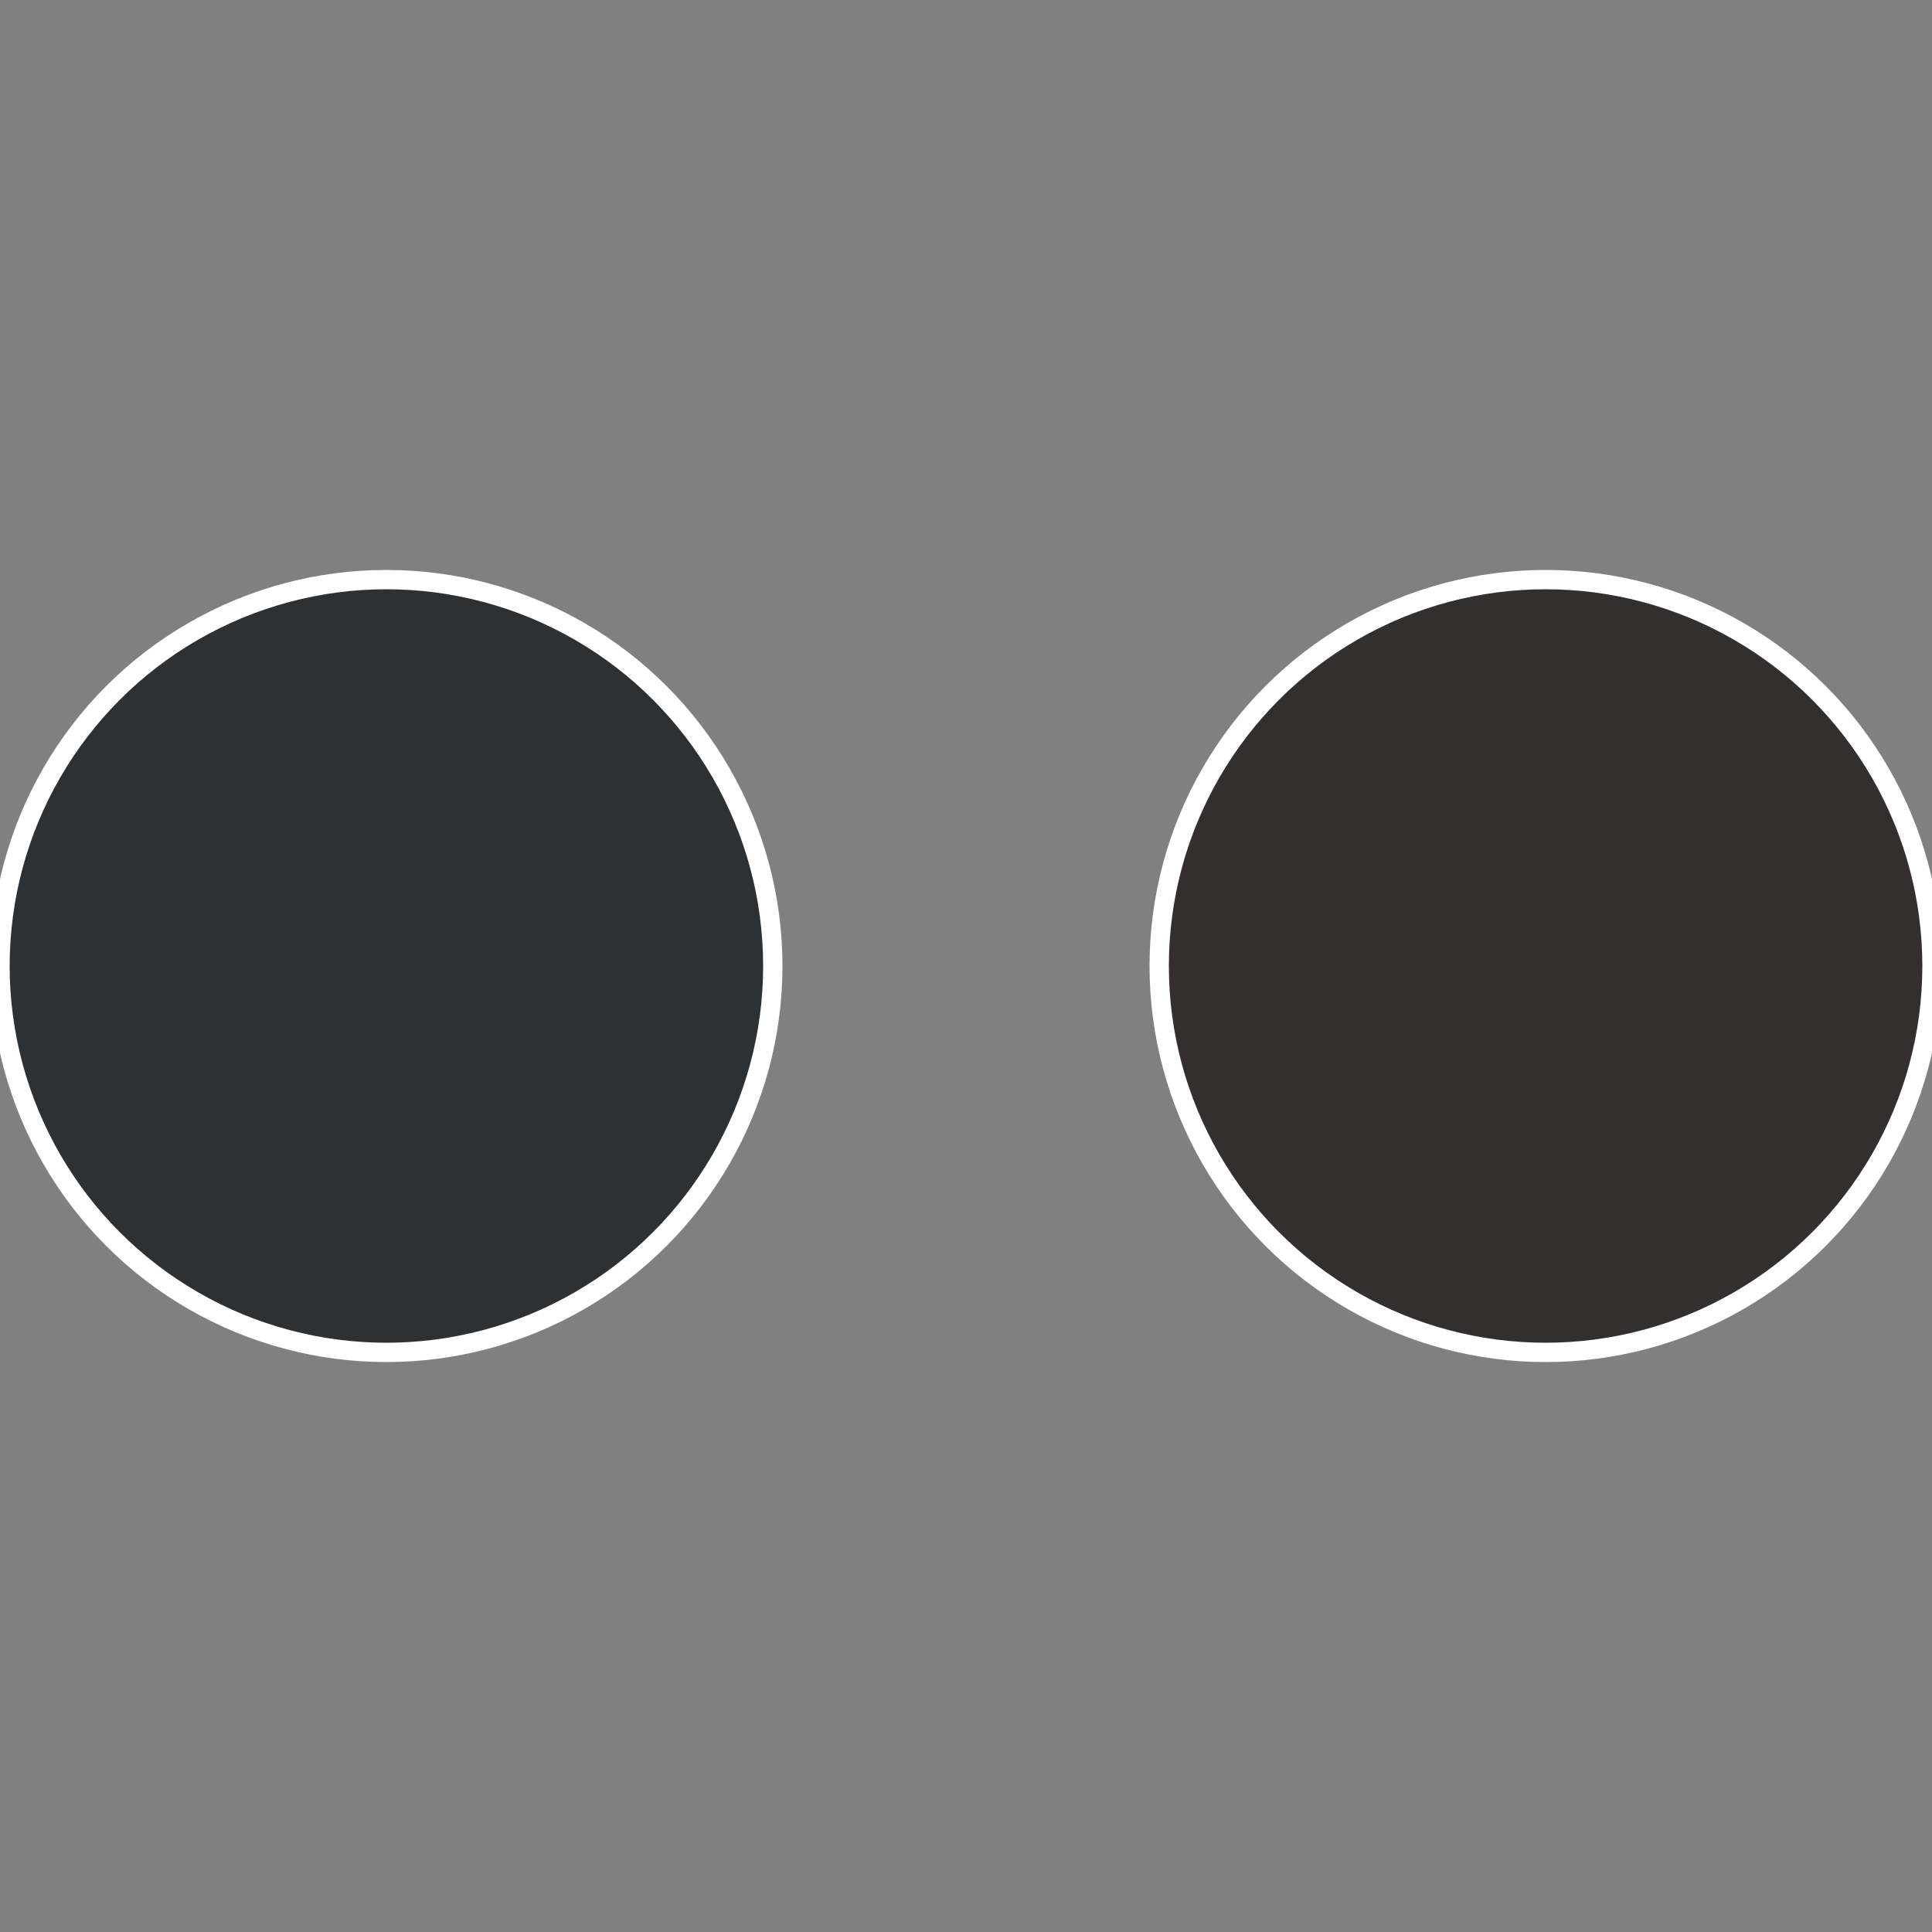
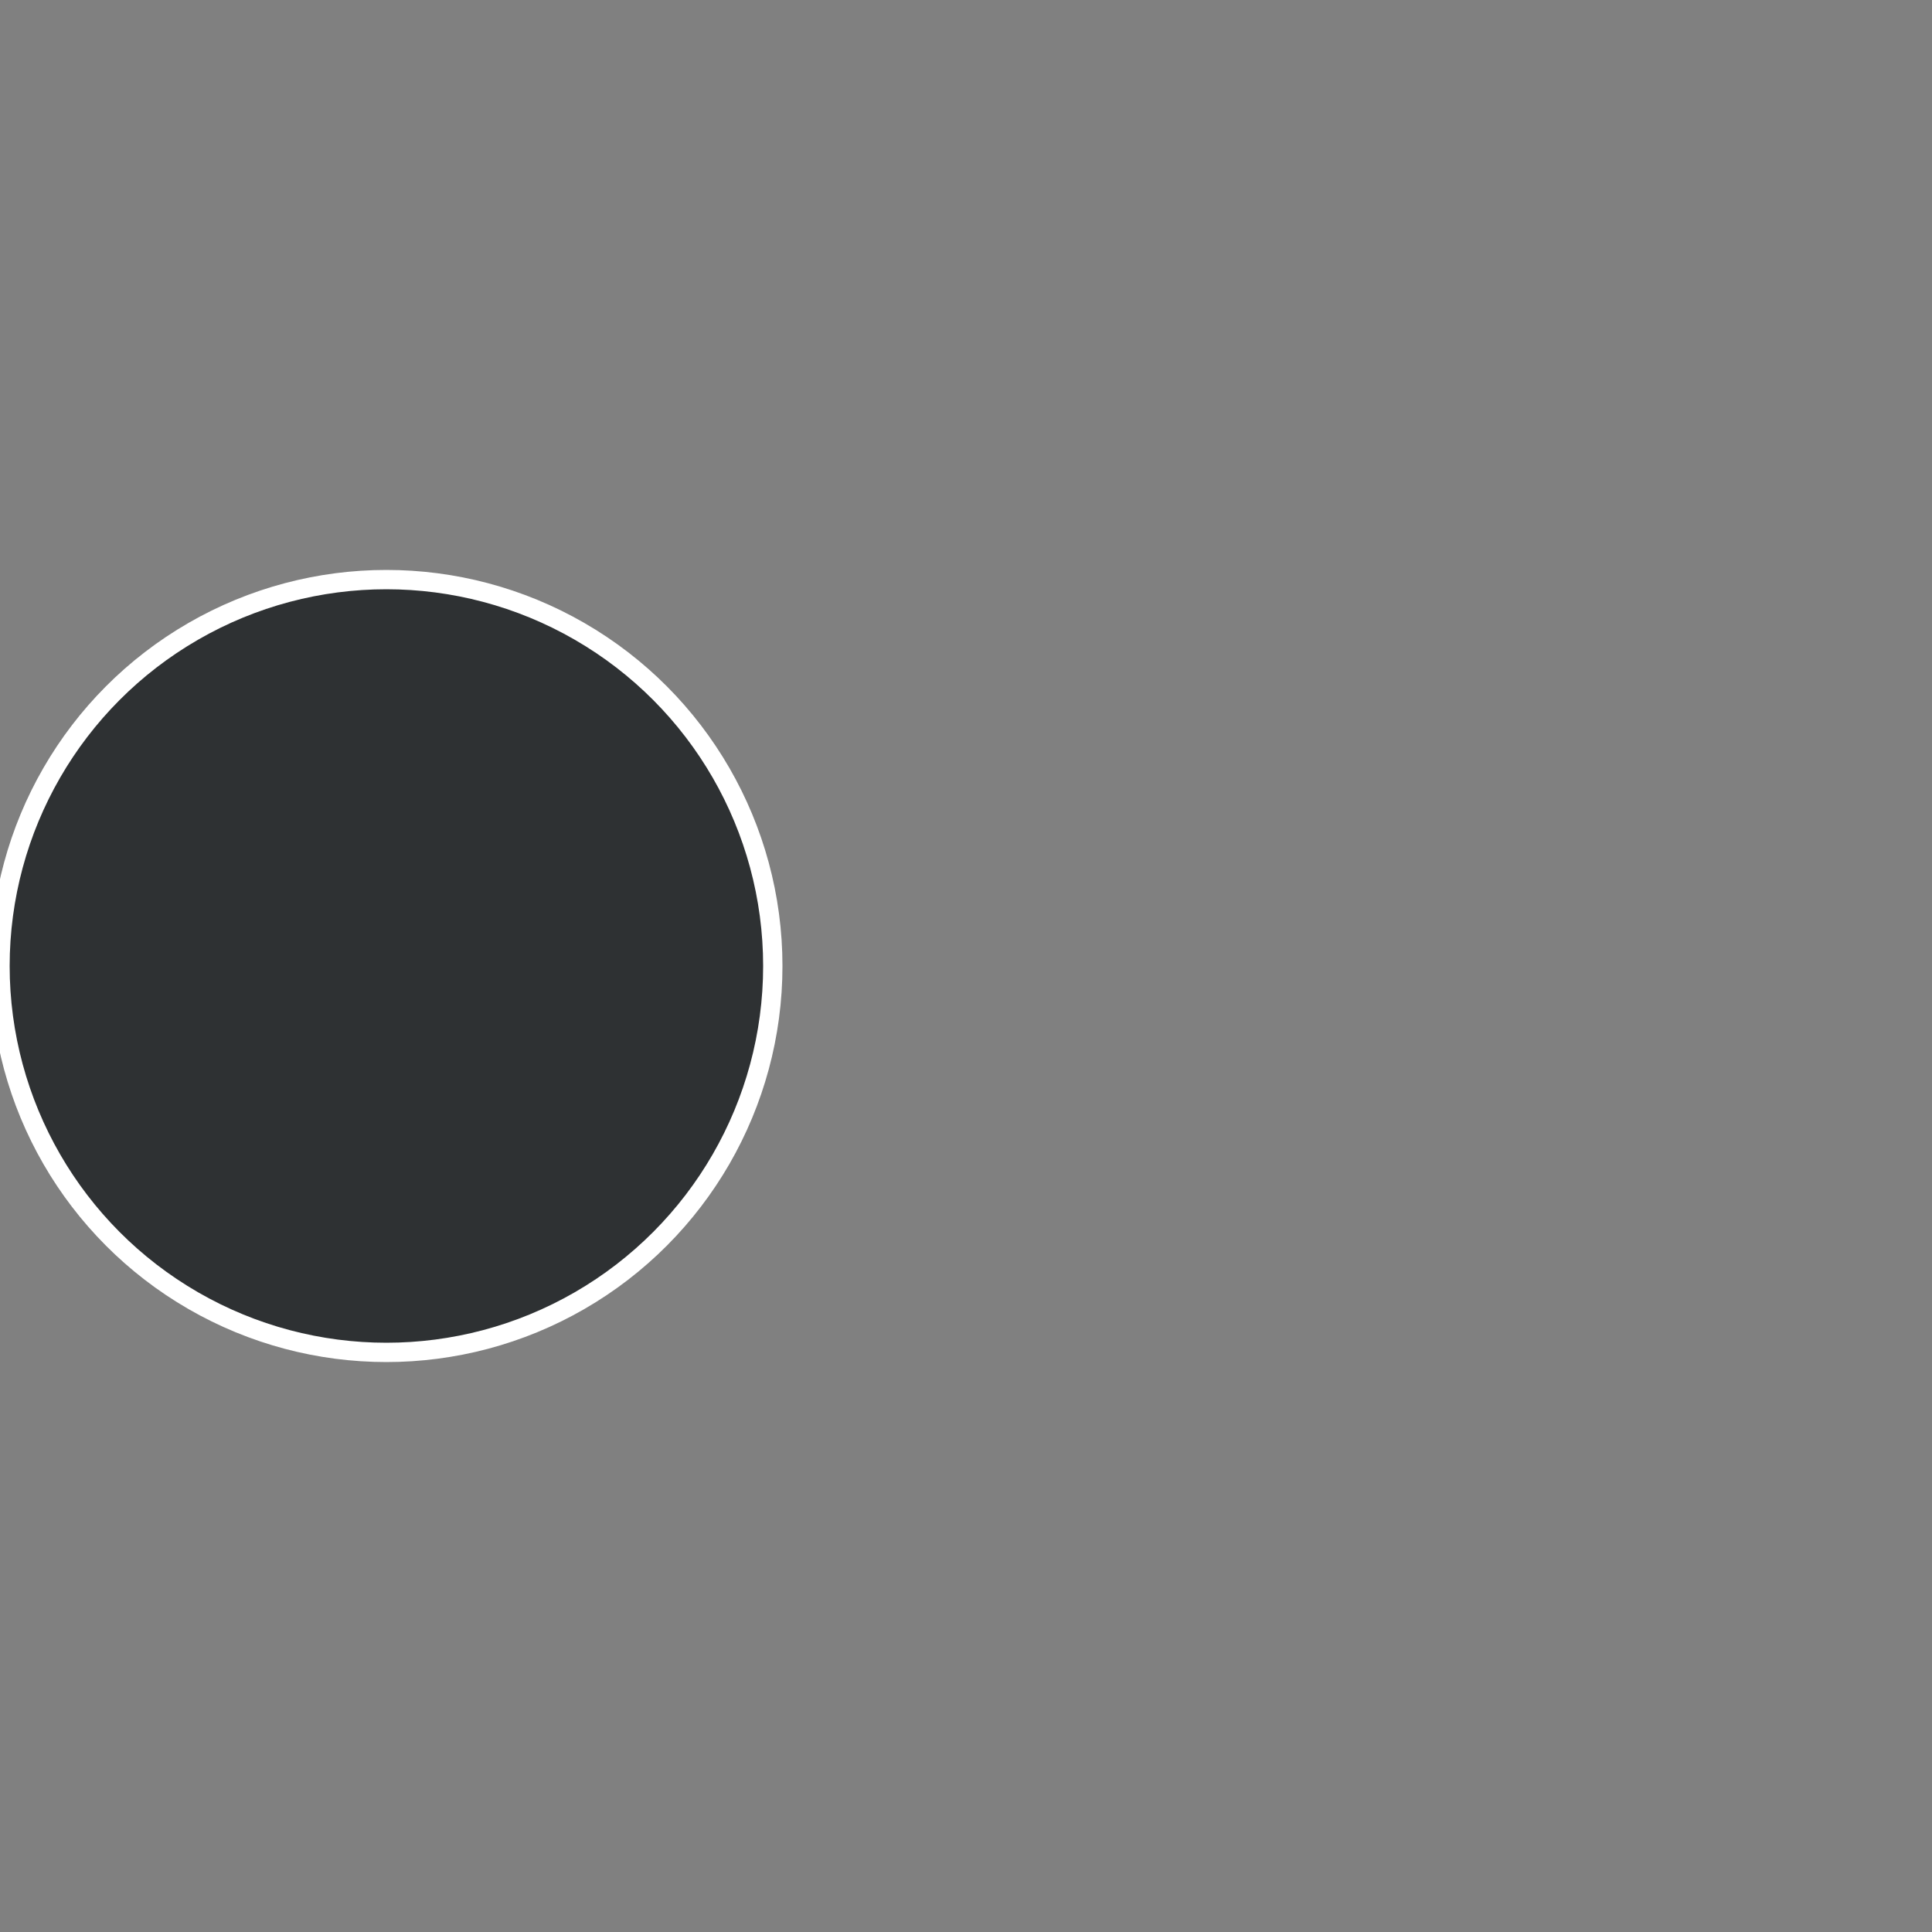
<svg xmlns="http://www.w3.org/2000/svg" width="500" height="500" viewBox="-1 -1 2 2">
  <rect x="-1" y="-1" width="2" height="2" fill="#808080" stroke="none" />
-   <circle cx="0.6" cy="0" r="0.4" fill="#332f2e" stroke="#fff" stroke-width="1%" />
  <circle cx="-0.6" cy="7.3478807948841E-17" r="0.4" fill="#2e3133" stroke="#fff" stroke-width="1%" />
</svg>